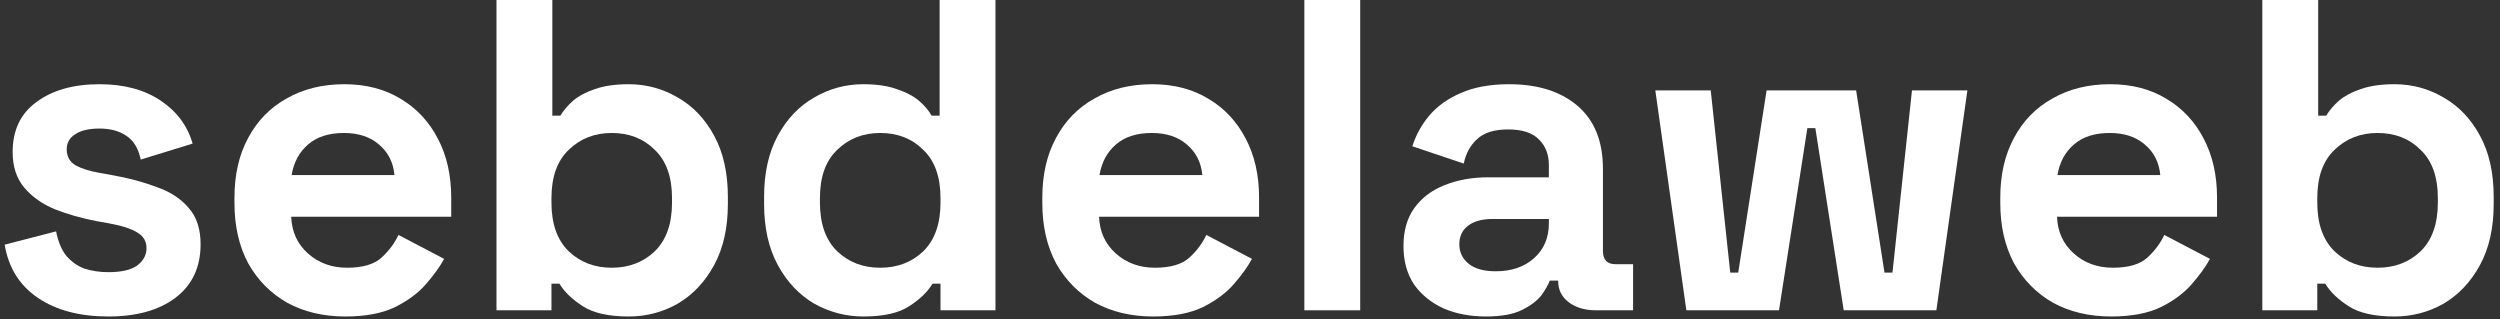
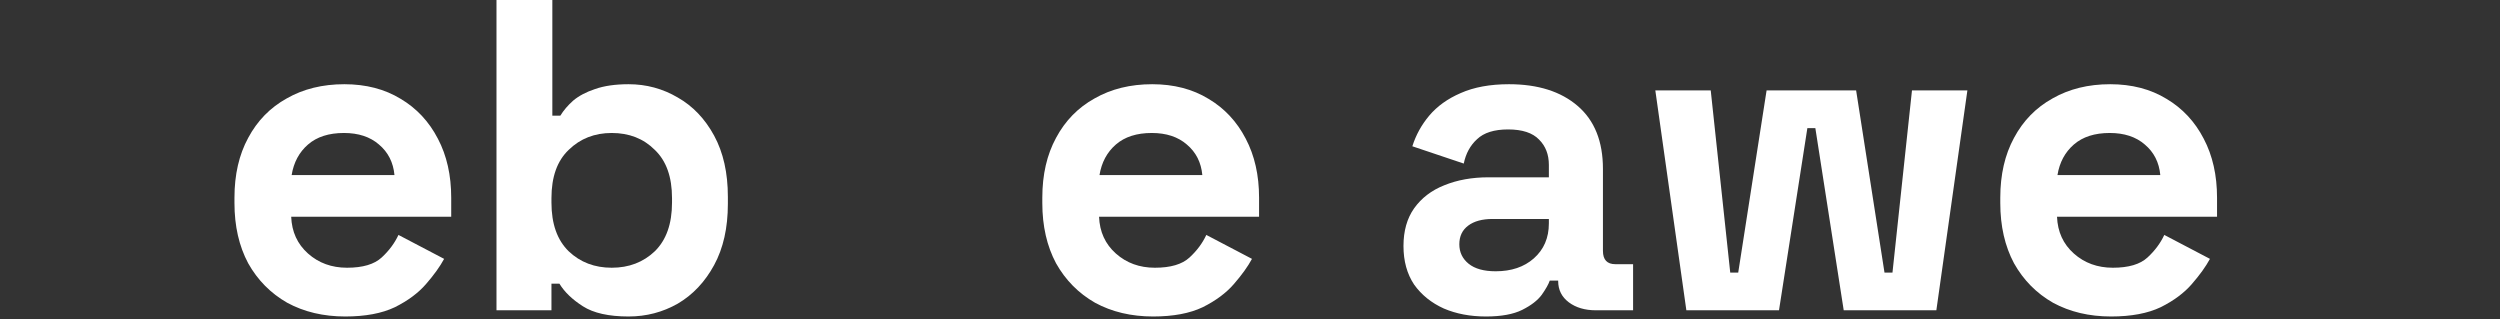
<svg xmlns="http://www.w3.org/2000/svg" width="282" height="36" viewBox="0 0 282 36" fill="none">
  <rect x="0" y="0" width="282" height="36" fill="#333333" stroke="none" />
-   <path d="M270.089 35.7C267.856 35.7 266.139 35.317 264.939 34.55C263.739 33.783 262.856 32.933 262.289 32H261.389V35H255.189V0H261.49V13.05H262.389C262.756 12.45 263.239 11.883 263.839 11.35C264.473 10.817 265.289 10.383 266.289 10.05C267.323 9.683 268.589 9.5 270.089 9.5C272.089 9.5 273.939 10 275.639 11C277.339 11.967 278.706 13.4 279.74 15.3C280.773 17.2 281.289 19.5 281.289 22.2V23C281.289 25.7 280.773 28 279.74 29.9C278.706 31.8 277.339 33.25 275.639 34.25C273.939 35.217 272.089 35.7 270.089 35.7ZM268.189 30.2C270.123 30.2 271.739 29.583 273.039 28.35C274.339 27.083 274.99 25.25 274.99 22.85V22.35C274.99 19.95 274.339 18.133 273.039 16.9C271.773 15.633 270.156 15 268.189 15C266.256 15 264.639 15.633 263.339 16.9C262.039 18.133 261.389 19.95 261.389 22.35V22.85C261.389 25.25 262.039 27.083 263.339 28.35C264.639 29.583 266.256 30.2 268.189 30.2Z" fill="white" />
  <path d="M238.132 35.7C235.665 35.7 233.482 35.183 231.582 34.15C229.715 33.083 228.249 31.6 227.182 29.7C226.149 27.767 225.632 25.5 225.632 22.9V22.3C225.632 19.7 226.149 17.45 227.182 15.55C228.215 13.617 229.665 12.133 231.532 11.1C233.399 10.033 235.565 9.5 238.032 9.5C240.465 9.5 242.582 10.05 244.382 11.15C246.182 12.217 247.582 13.717 248.582 15.65C249.582 17.55 250.082 19.767 250.082 22.3V24.45H232.032C232.099 26.15 232.732 27.533 233.932 28.6C235.132 29.667 236.599 30.2 238.332 30.2C240.099 30.2 241.399 29.817 242.232 29.05C243.065 28.283 243.699 27.433 244.132 26.5L249.282 29.2C248.815 30.067 248.132 31.017 247.232 32.05C246.365 33.05 245.199 33.917 243.732 34.65C242.265 35.35 240.399 35.7 238.132 35.7ZM232.082 19.75H243.682C243.549 18.317 242.965 17.167 241.932 16.3C240.932 15.433 239.615 15 237.982 15C236.282 15 234.932 15.433 233.932 16.3C232.932 17.167 232.315 18.317 232.082 19.75Z" fill="white" />
  <path d="M190.221 35L186.721 10.2H192.971L195.171 30.75H196.071L199.271 10.2H209.371L212.571 30.75H213.471L215.671 10.2H221.921L218.421 35H207.971L204.771 14.45H203.871L200.671 35H190.221Z" fill="white" />
  <path d="M167.612 35.7C165.845 35.7 164.262 35.4 162.862 34.8C161.462 34.167 160.345 33.267 159.512 32.1C158.712 30.9 158.312 29.45 158.312 27.75C158.312 26.05 158.712 24.633 159.512 23.5C160.345 22.333 161.479 21.467 162.912 20.9C164.379 20.3 166.045 20 167.912 20H174.712V18.6C174.712 17.433 174.345 16.483 173.612 15.75C172.879 14.983 171.712 14.6 170.112 14.6C168.545 14.6 167.379 14.967 166.612 15.7C165.845 16.4 165.345 17.317 165.112 18.45L159.312 16.5C159.712 15.233 160.345 14.083 161.212 13.05C162.112 11.983 163.295 11.133 164.762 10.5C166.262 9.833 168.079 9.5 170.212 9.5C173.479 9.5 176.062 10.317 177.962 11.95C179.862 13.583 180.812 15.95 180.812 19.05V28.3C180.812 29.3 181.279 29.8 182.212 29.8H184.212V35H180.012C178.779 35 177.762 34.7 176.962 34.1C176.162 33.5 175.762 32.7 175.762 31.7V31.65H174.812C174.679 32.05 174.379 32.583 173.912 33.25C173.445 33.883 172.712 34.45 171.712 34.95C170.712 35.45 169.345 35.7 167.612 35.7ZM168.712 30.6C170.479 30.6 171.912 30.117 173.012 29.15C174.145 28.15 174.712 26.833 174.712 25.2V24.7H168.362C167.195 24.7 166.279 24.95 165.612 25.45C164.945 25.95 164.612 26.65 164.612 27.55C164.612 28.45 164.962 29.183 165.662 29.75C166.362 30.317 167.379 30.6 168.712 30.6Z" fill="white" />
-   <path d="M147.131 35V0H153.431V35H147.131Z" fill="white" />
+   <path d="M147.131 35V0V35H147.131Z" fill="white" />
  <path d="M130.073 35.7C127.607 35.7 125.423 35.183 123.523 34.15C121.657 33.083 120.19 31.6 119.123 29.7C118.09 27.767 117.573 25.5 117.573 22.9V22.3C117.573 19.7 118.09 17.45 119.123 15.55C120.157 13.617 121.607 12.133 123.473 11.1C125.34 10.033 127.507 9.5 129.973 9.5C132.407 9.5 134.523 10.05 136.323 11.15C138.123 12.217 139.523 13.717 140.523 15.65C141.523 17.55 142.023 19.767 142.023 22.3V24.45H123.973C124.04 26.15 124.673 27.533 125.873 28.6C127.073 29.667 128.54 30.2 130.273 30.2C132.04 30.2 133.34 29.817 134.173 29.05C135.007 28.283 135.64 27.433 136.073 26.5L141.223 29.2C140.757 30.067 140.073 31.017 139.173 32.05C138.307 33.05 137.14 33.917 135.673 34.65C134.207 35.35 132.34 35.7 130.073 35.7ZM124.023 19.75H135.623C135.49 18.317 134.907 17.167 133.873 16.3C132.873 15.433 131.557 15 129.923 15C128.223 15 126.873 15.433 125.873 16.3C124.873 17.167 124.257 18.317 124.023 19.75Z" fill="white" />
-   <path d="M97.389 35.7C95.422 35.7 93.572 35.217 91.839 34.25C90.139 33.25 88.772 31.8 87.739 29.9C86.705 28 86.189 25.7 86.189 23V22.2C86.189 19.5 86.705 17.2 87.739 15.3C88.772 13.4 90.139 11.967 91.839 11C93.539 10 95.389 9.5 97.389 9.5C98.889 9.5 100.139 9.683 101.139 10.05C102.172 10.383 103.005 10.817 103.639 11.35C104.272 11.883 104.755 12.45 105.089 13.05H105.989V0H112.289V35H106.089V32H105.189C104.622 32.933 103.739 33.783 102.539 34.55C101.372 35.317 99.655 35.7 97.389 35.7ZM99.289 30.2C101.222 30.2 102.839 29.583 104.139 28.35C105.439 27.083 106.089 25.25 106.089 22.85V22.35C106.089 19.95 105.439 18.133 104.139 16.9C102.872 15.633 101.255 15 99.289 15C97.355 15 95.739 15.633 94.439 16.9C93.139 18.133 92.489 19.95 92.489 22.35V22.85C92.489 25.25 93.139 27.083 94.439 28.35C95.739 29.583 97.355 30.2 99.289 30.2Z" fill="white" />
  <path d="M70.904 35.7C68.671 35.7 66.954 35.317 65.754 34.55C64.554 33.783 63.67 32.933 63.104 32H62.204V35H56.004V0H62.304V13.05H63.204C63.571 12.45 64.054 11.883 64.654 11.35C65.287 10.817 66.104 10.383 67.104 10.05C68.137 9.683 69.404 9.5 70.904 9.5C72.904 9.5 74.754 10 76.454 11C78.154 11.967 79.521 13.4 80.554 15.3C81.587 17.2 82.104 19.5 82.104 22.2V23C82.104 25.7 81.587 28 80.554 29.9C79.521 31.8 78.154 33.25 76.454 34.25C74.754 35.217 72.904 35.7 70.904 35.7ZM69.004 30.2C70.937 30.2 72.554 29.583 73.854 28.35C75.154 27.083 75.804 25.25 75.804 22.85V22.35C75.804 19.95 75.154 18.133 73.854 16.9C72.587 15.633 70.971 15 69.004 15C67.071 15 65.454 15.633 64.154 16.9C62.854 18.133 62.204 19.95 62.204 22.35V22.85C62.204 25.25 62.854 27.083 64.154 28.35C65.454 29.583 67.071 30.2 69.004 30.2Z" fill="white" />
  <path d="M38.947 35.7C36.48 35.7 34.297 35.183 32.397 34.15C30.53 33.083 29.063 31.6 27.997 29.7C26.963 27.767 26.447 25.5 26.447 22.9V22.3C26.447 19.7 26.963 17.45 27.997 15.55C29.03 13.617 30.48 12.133 32.347 11.1C34.213 10.033 36.38 9.5 38.847 9.5C41.28 9.5 43.397 10.05 45.197 11.15C46.996 12.217 48.397 13.717 49.397 15.65C50.397 17.55 50.897 19.767 50.897 22.3V24.45H32.847C32.913 26.15 33.547 27.533 34.746 28.6C35.947 29.667 37.413 30.2 39.147 30.2C40.913 30.2 42.213 29.817 43.047 29.05C43.88 28.283 44.513 27.433 44.947 26.5L50.097 29.2C49.63 30.067 48.947 31.017 48.047 32.05C47.18 33.05 46.013 33.917 44.547 34.65C43.08 35.35 41.213 35.7 38.947 35.7ZM32.897 19.75H44.496C44.363 18.317 43.78 17.167 42.746 16.3C41.746 15.433 40.43 15 38.797 15C37.097 15 35.746 15.433 34.746 16.3C33.746 17.167 33.13 18.317 32.897 19.75Z" fill="white" />
-   <path d="M12.226 35.7C8.993 35.7 6.343 35 4.276 33.6C2.209 32.2 0.959 30.2 0.526 27.6L6.326 26.1C6.559 27.267 6.943 28.183 7.476 28.85C8.043 29.517 8.726 30 9.526 30.3C10.359 30.567 11.259 30.7 12.226 30.7C13.693 30.7 14.776 30.45 15.476 29.95C16.176 29.417 16.526 28.767 16.526 28C16.526 27.233 16.192 26.65 15.526 26.25C14.859 25.817 13.793 25.467 12.326 25.2L10.926 24.95C9.193 24.617 7.609 24.167 6.176 23.6C4.743 23 3.593 22.183 2.726 21.15C1.859 20.117 1.426 18.783 1.426 17.15C1.426 14.683 2.326 12.8 4.126 11.5C5.926 10.167 8.293 9.5 11.226 9.5C13.993 9.5 16.293 10.117 18.126 11.35C19.959 12.583 21.159 14.2 21.726 16.2L15.876 18C15.609 16.733 15.059 15.833 14.226 15.3C13.426 14.767 12.426 14.5 11.226 14.5C10.026 14.5 9.109 14.717 8.476 15.15C7.843 15.55 7.526 16.117 7.526 16.85C7.526 17.65 7.859 18.25 8.526 18.65C9.193 19.017 10.093 19.3 11.226 19.5L12.626 19.75C14.493 20.083 16.176 20.533 17.676 21.1C19.209 21.633 20.409 22.417 21.276 23.45C22.176 24.45 22.626 25.817 22.626 27.55C22.626 30.15 21.676 32.167 19.776 33.6C17.909 35 15.393 35.7 12.226 35.7Z" fill="white" />
</svg>